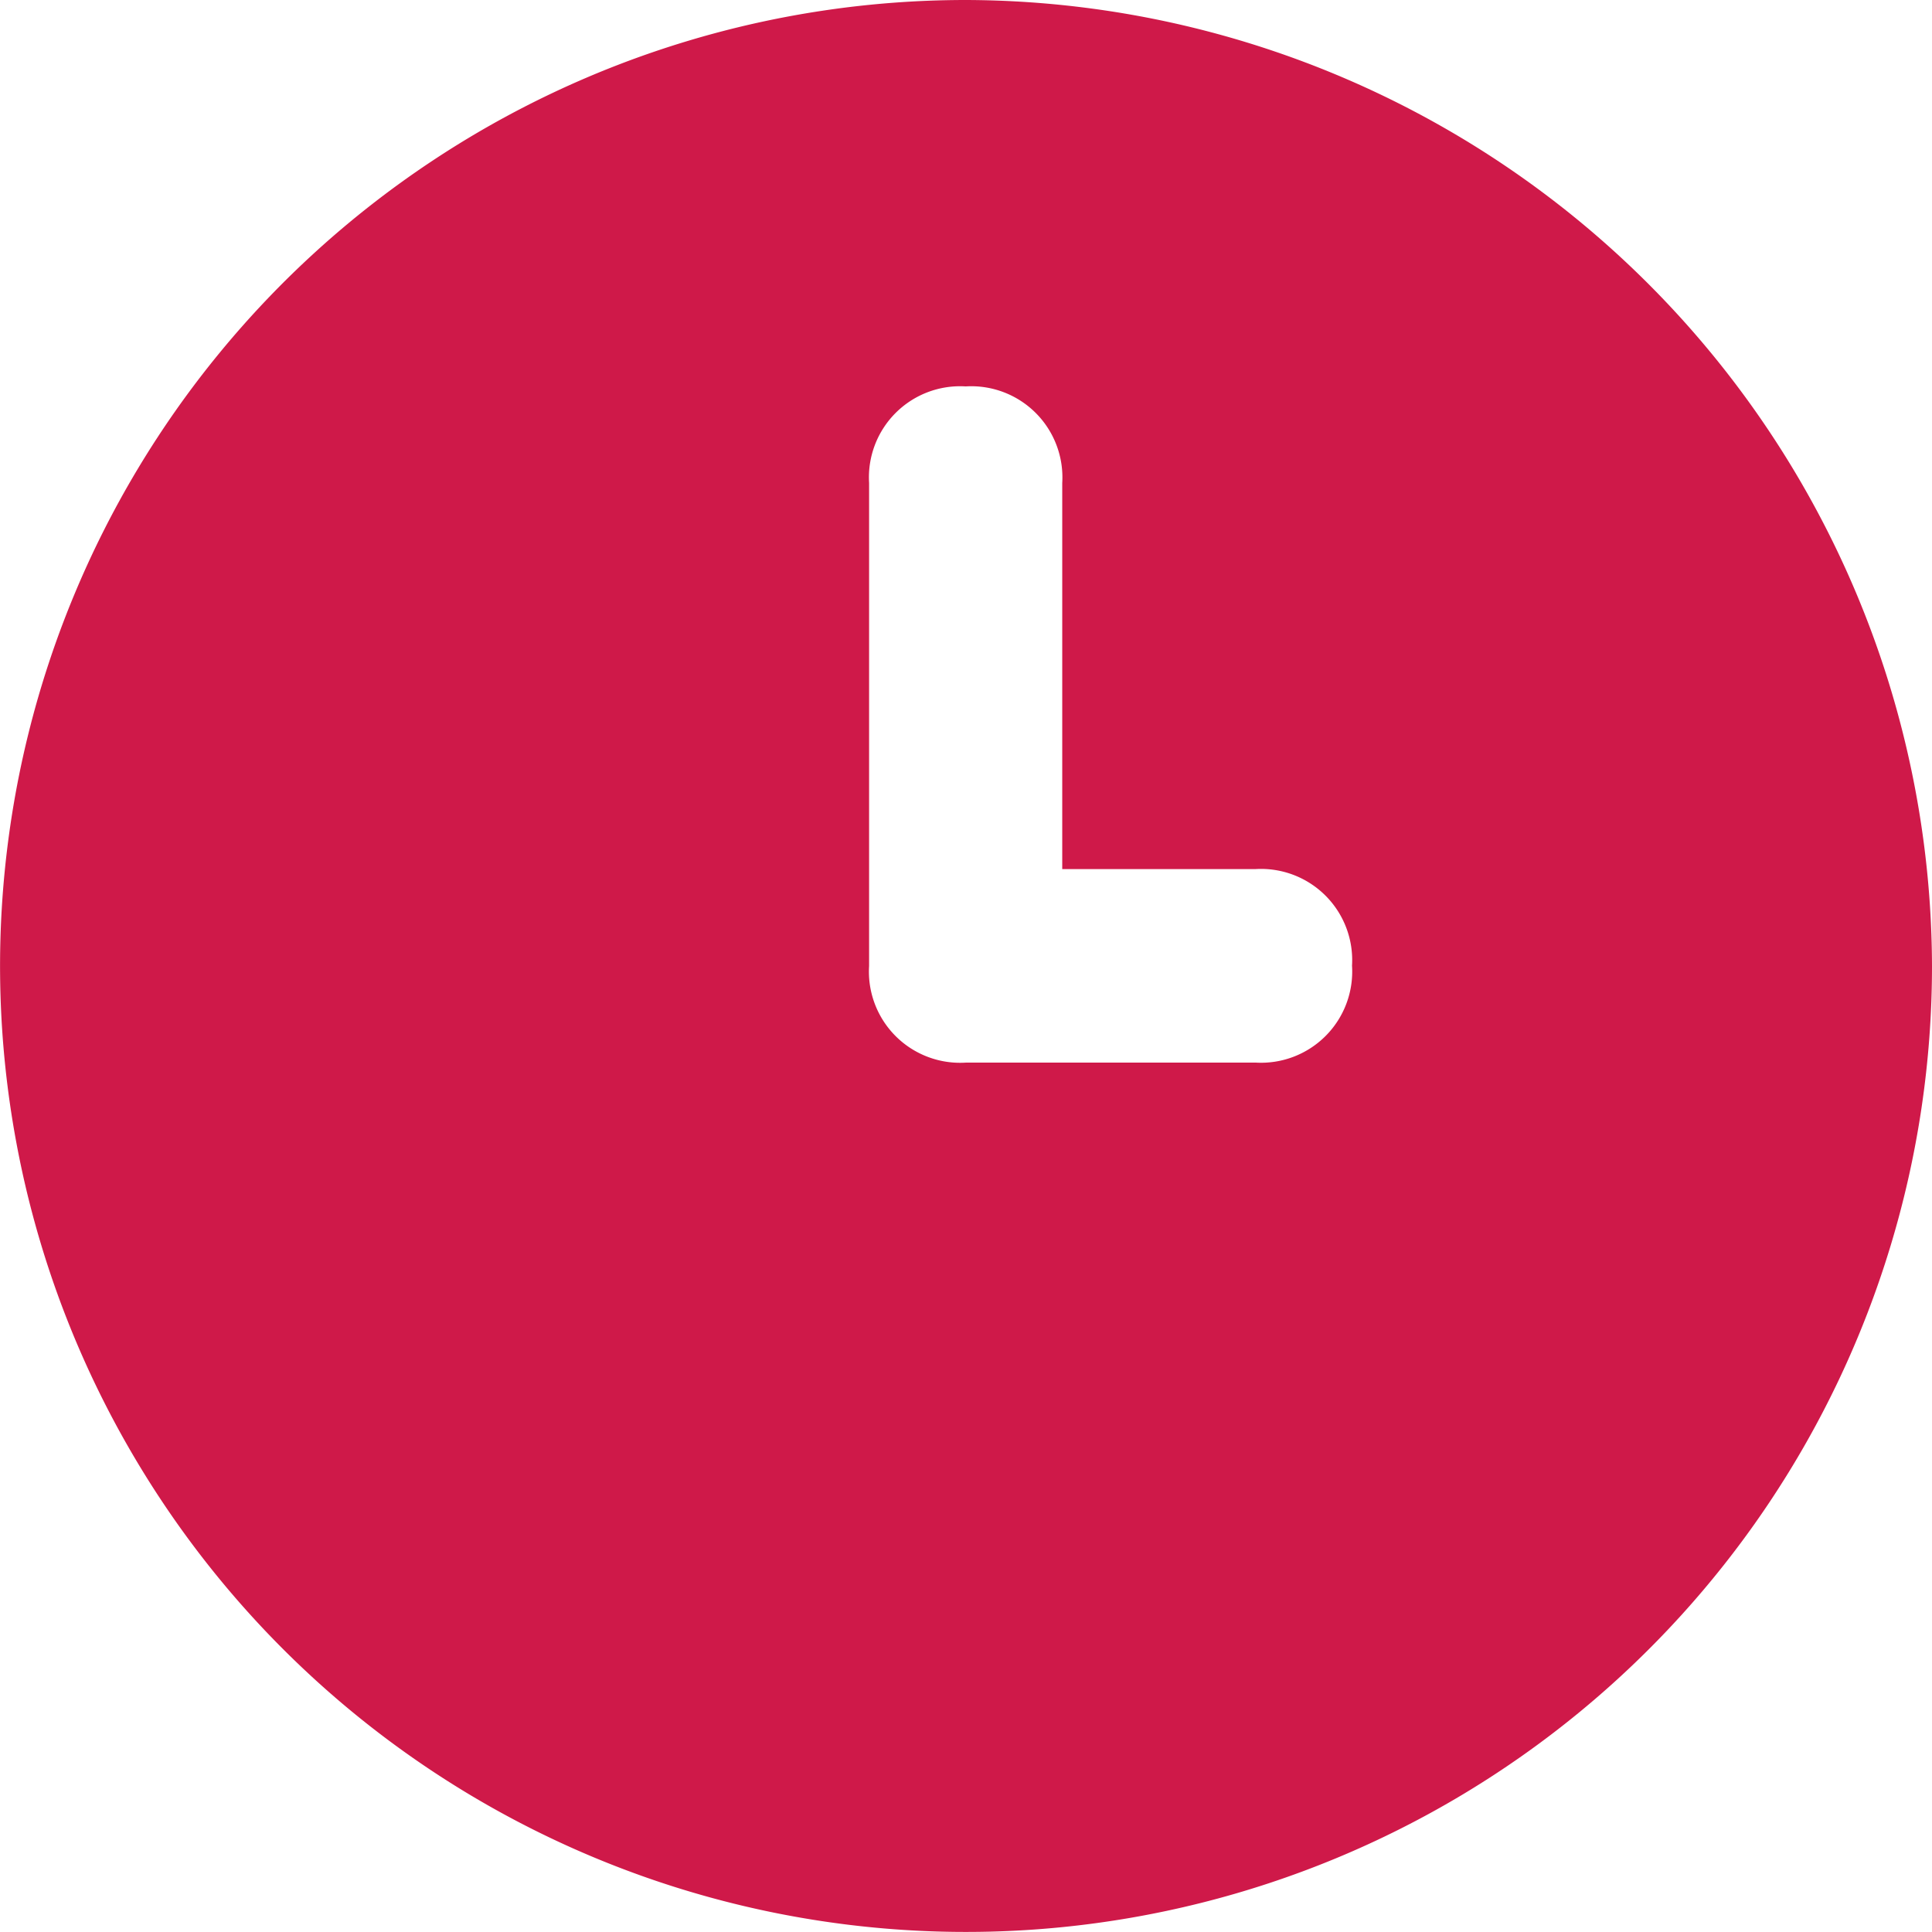
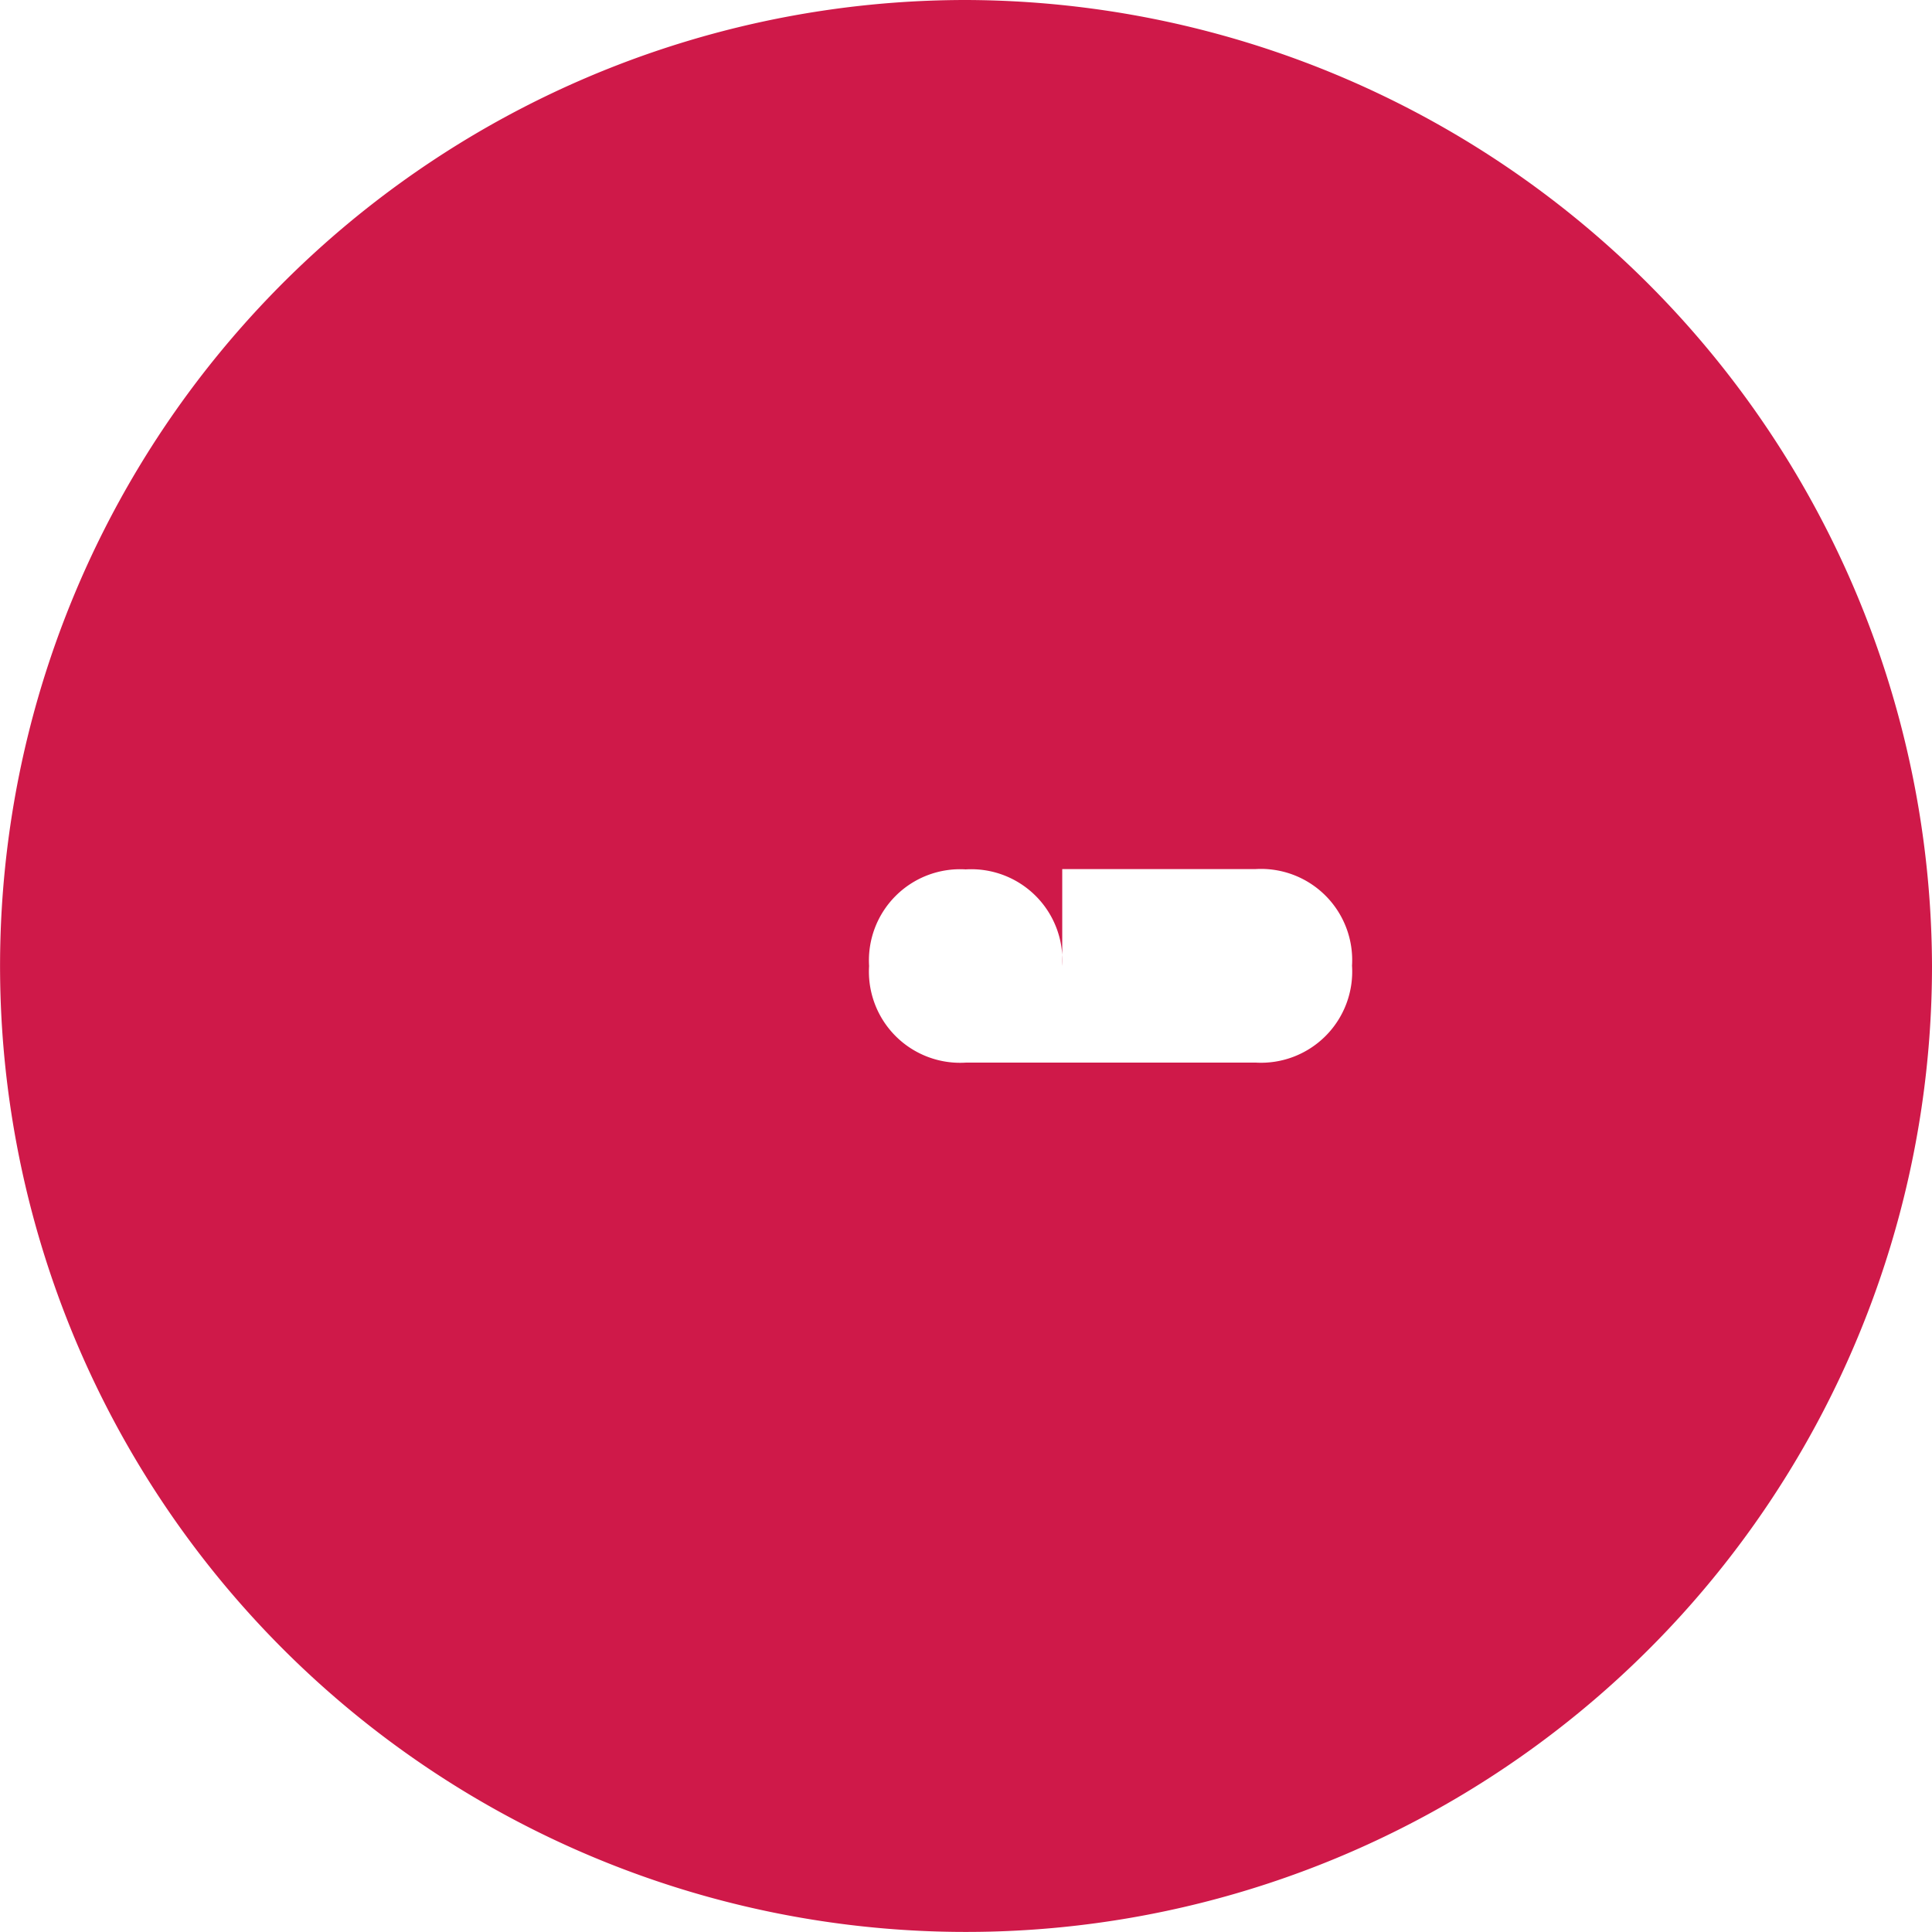
<svg xmlns="http://www.w3.org/2000/svg" width="31.789" height="31.789" viewBox="0 0 31.789 31.789">
-   <path id="Path_107" data-name="Path 107" d="M17.894,2A15.894,15.894,0,1,0,33.789,17.894,15.941,15.941,0,0,0,17.894,2Zm4.768,17.484H17.894A1.5,1.5,0,0,1,16.3,17.894V9.947a1.5,1.5,0,0,1,1.589-1.589,1.5,1.5,0,0,1,1.589,1.589V16.3h3.179a1.5,1.5,0,0,1,1.589,1.589A1.5,1.5,0,0,1,22.663,19.484Z" transform="translate(-2 -2)" fill="#cf1949" />
+   <path id="Path_107" data-name="Path 107" d="M17.894,2A15.894,15.894,0,1,0,33.789,17.894,15.941,15.941,0,0,0,17.894,2Zm4.768,17.484H17.894A1.5,1.5,0,0,1,16.3,17.894a1.5,1.5,0,0,1,1.589-1.589,1.5,1.5,0,0,1,1.589,1.589V16.3h3.179a1.5,1.5,0,0,1,1.589,1.589A1.5,1.5,0,0,1,22.663,19.484Z" transform="translate(-2 -2)" fill="#cf1949" />
</svg>